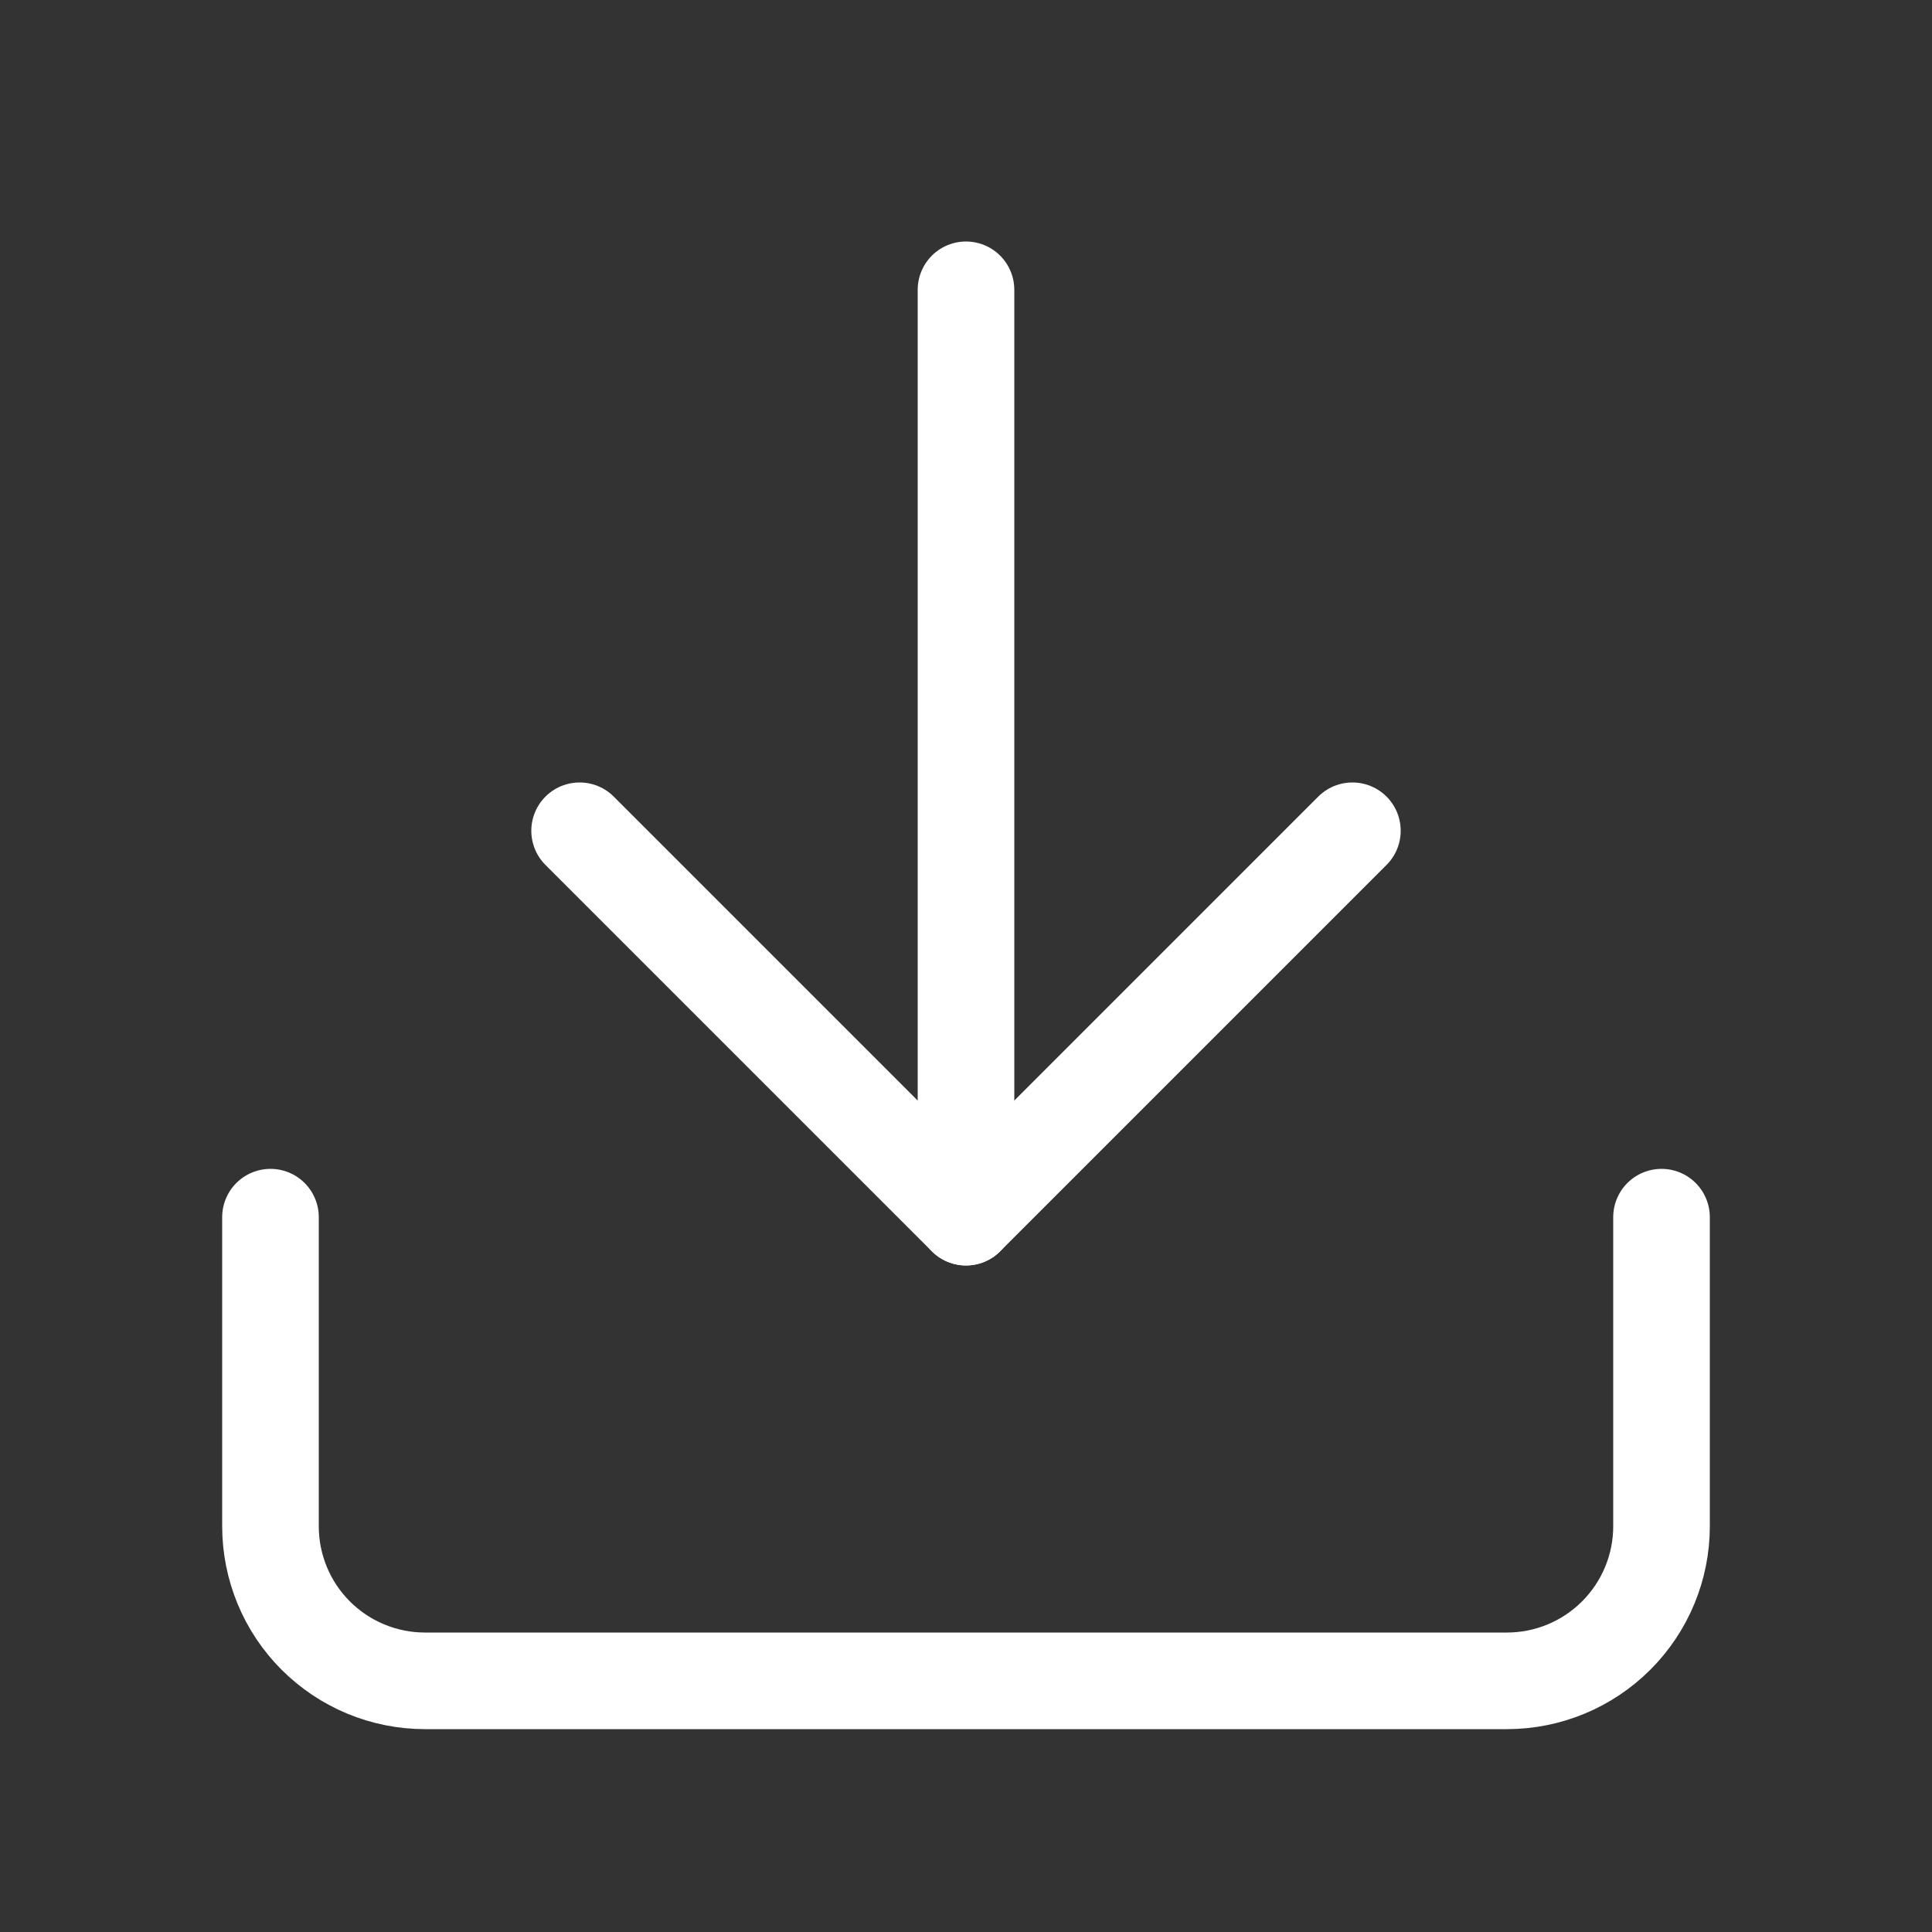
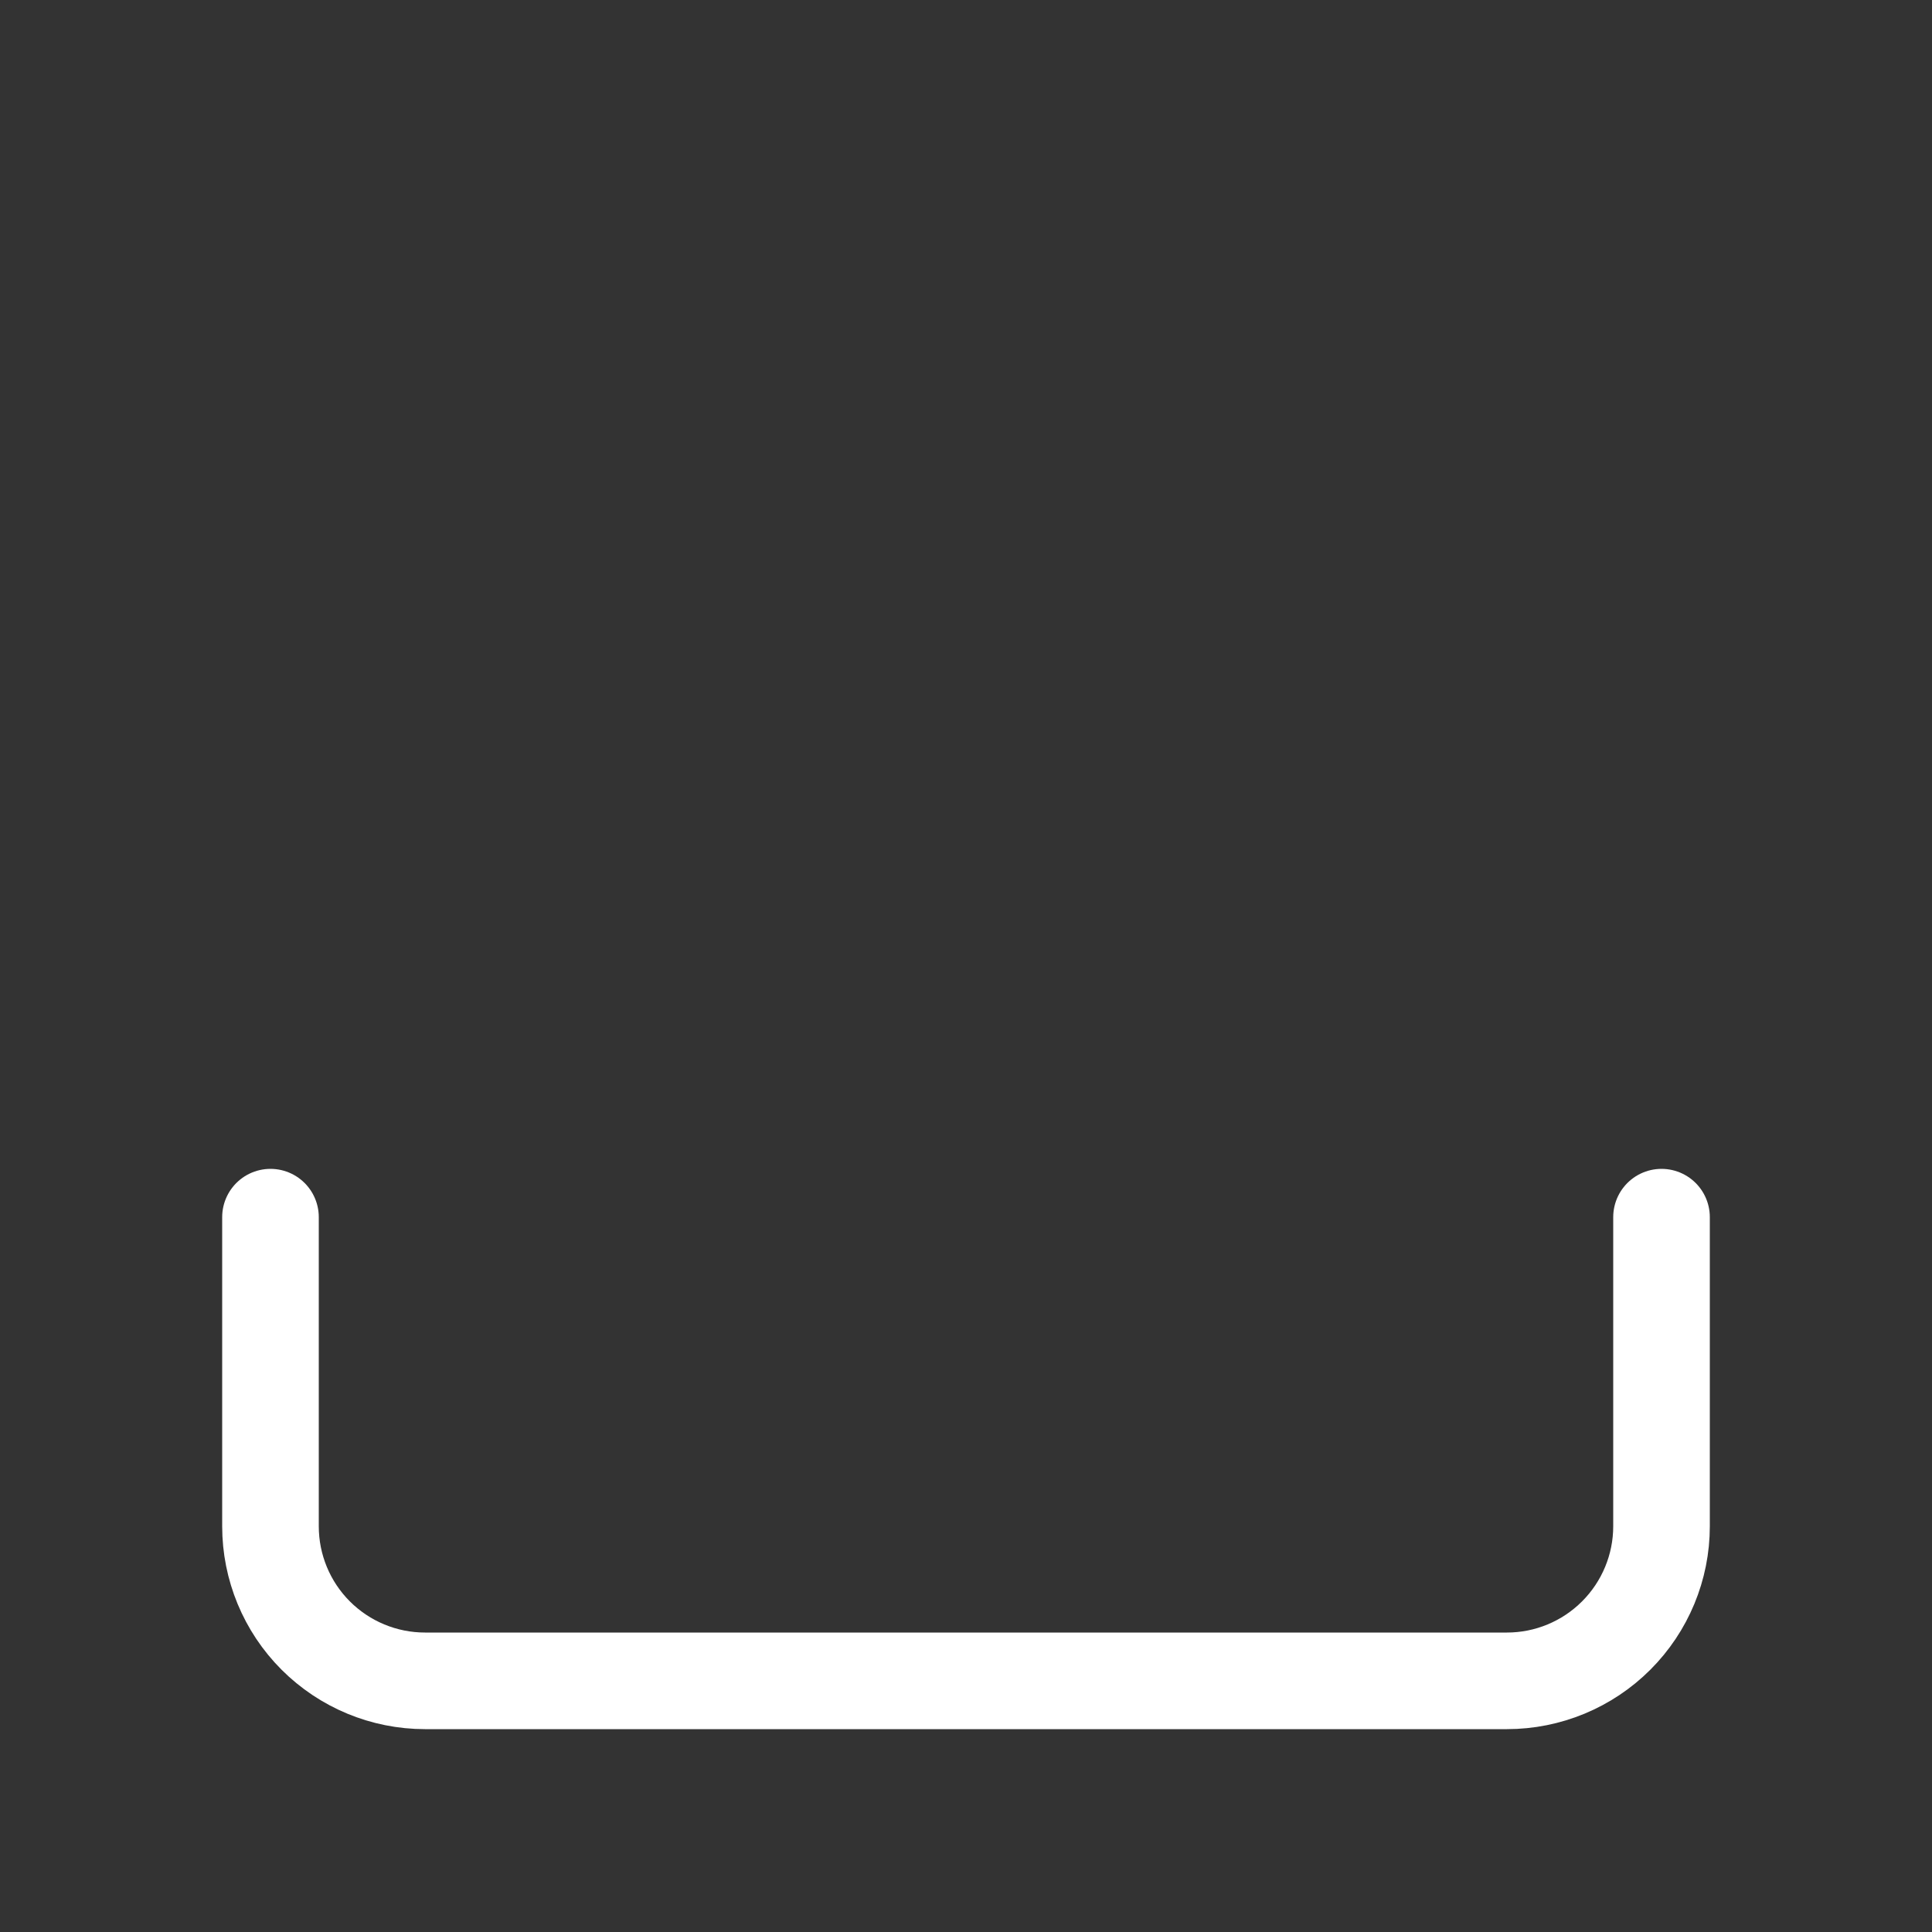
<svg xmlns="http://www.w3.org/2000/svg" width="20" height="20" viewBox="0 0 20 20" fill="none">
  <rect x="0" y="0" width="20" height="20" fill="#333333" stroke="none" />
  <path d="M17.2 12.6V15.8C17.2 16.224 17.031 16.631 16.731 16.931C16.431 17.231 16.024 17.4 15.6 17.4H4.4C3.975 17.4 3.568 17.231 3.268 16.931C2.968 16.631 2.8 16.224 2.8 15.8V12.6" stroke="white" stroke-linecap="round" stroke-linejoin="round" />
-   <path d="M6 8.6L10 12.6L14 8.6" stroke="white" stroke-linecap="round" stroke-linejoin="round" />
-   <path d="M10 12.6V3" stroke="white" stroke-linecap="round" stroke-linejoin="round" />
</svg>